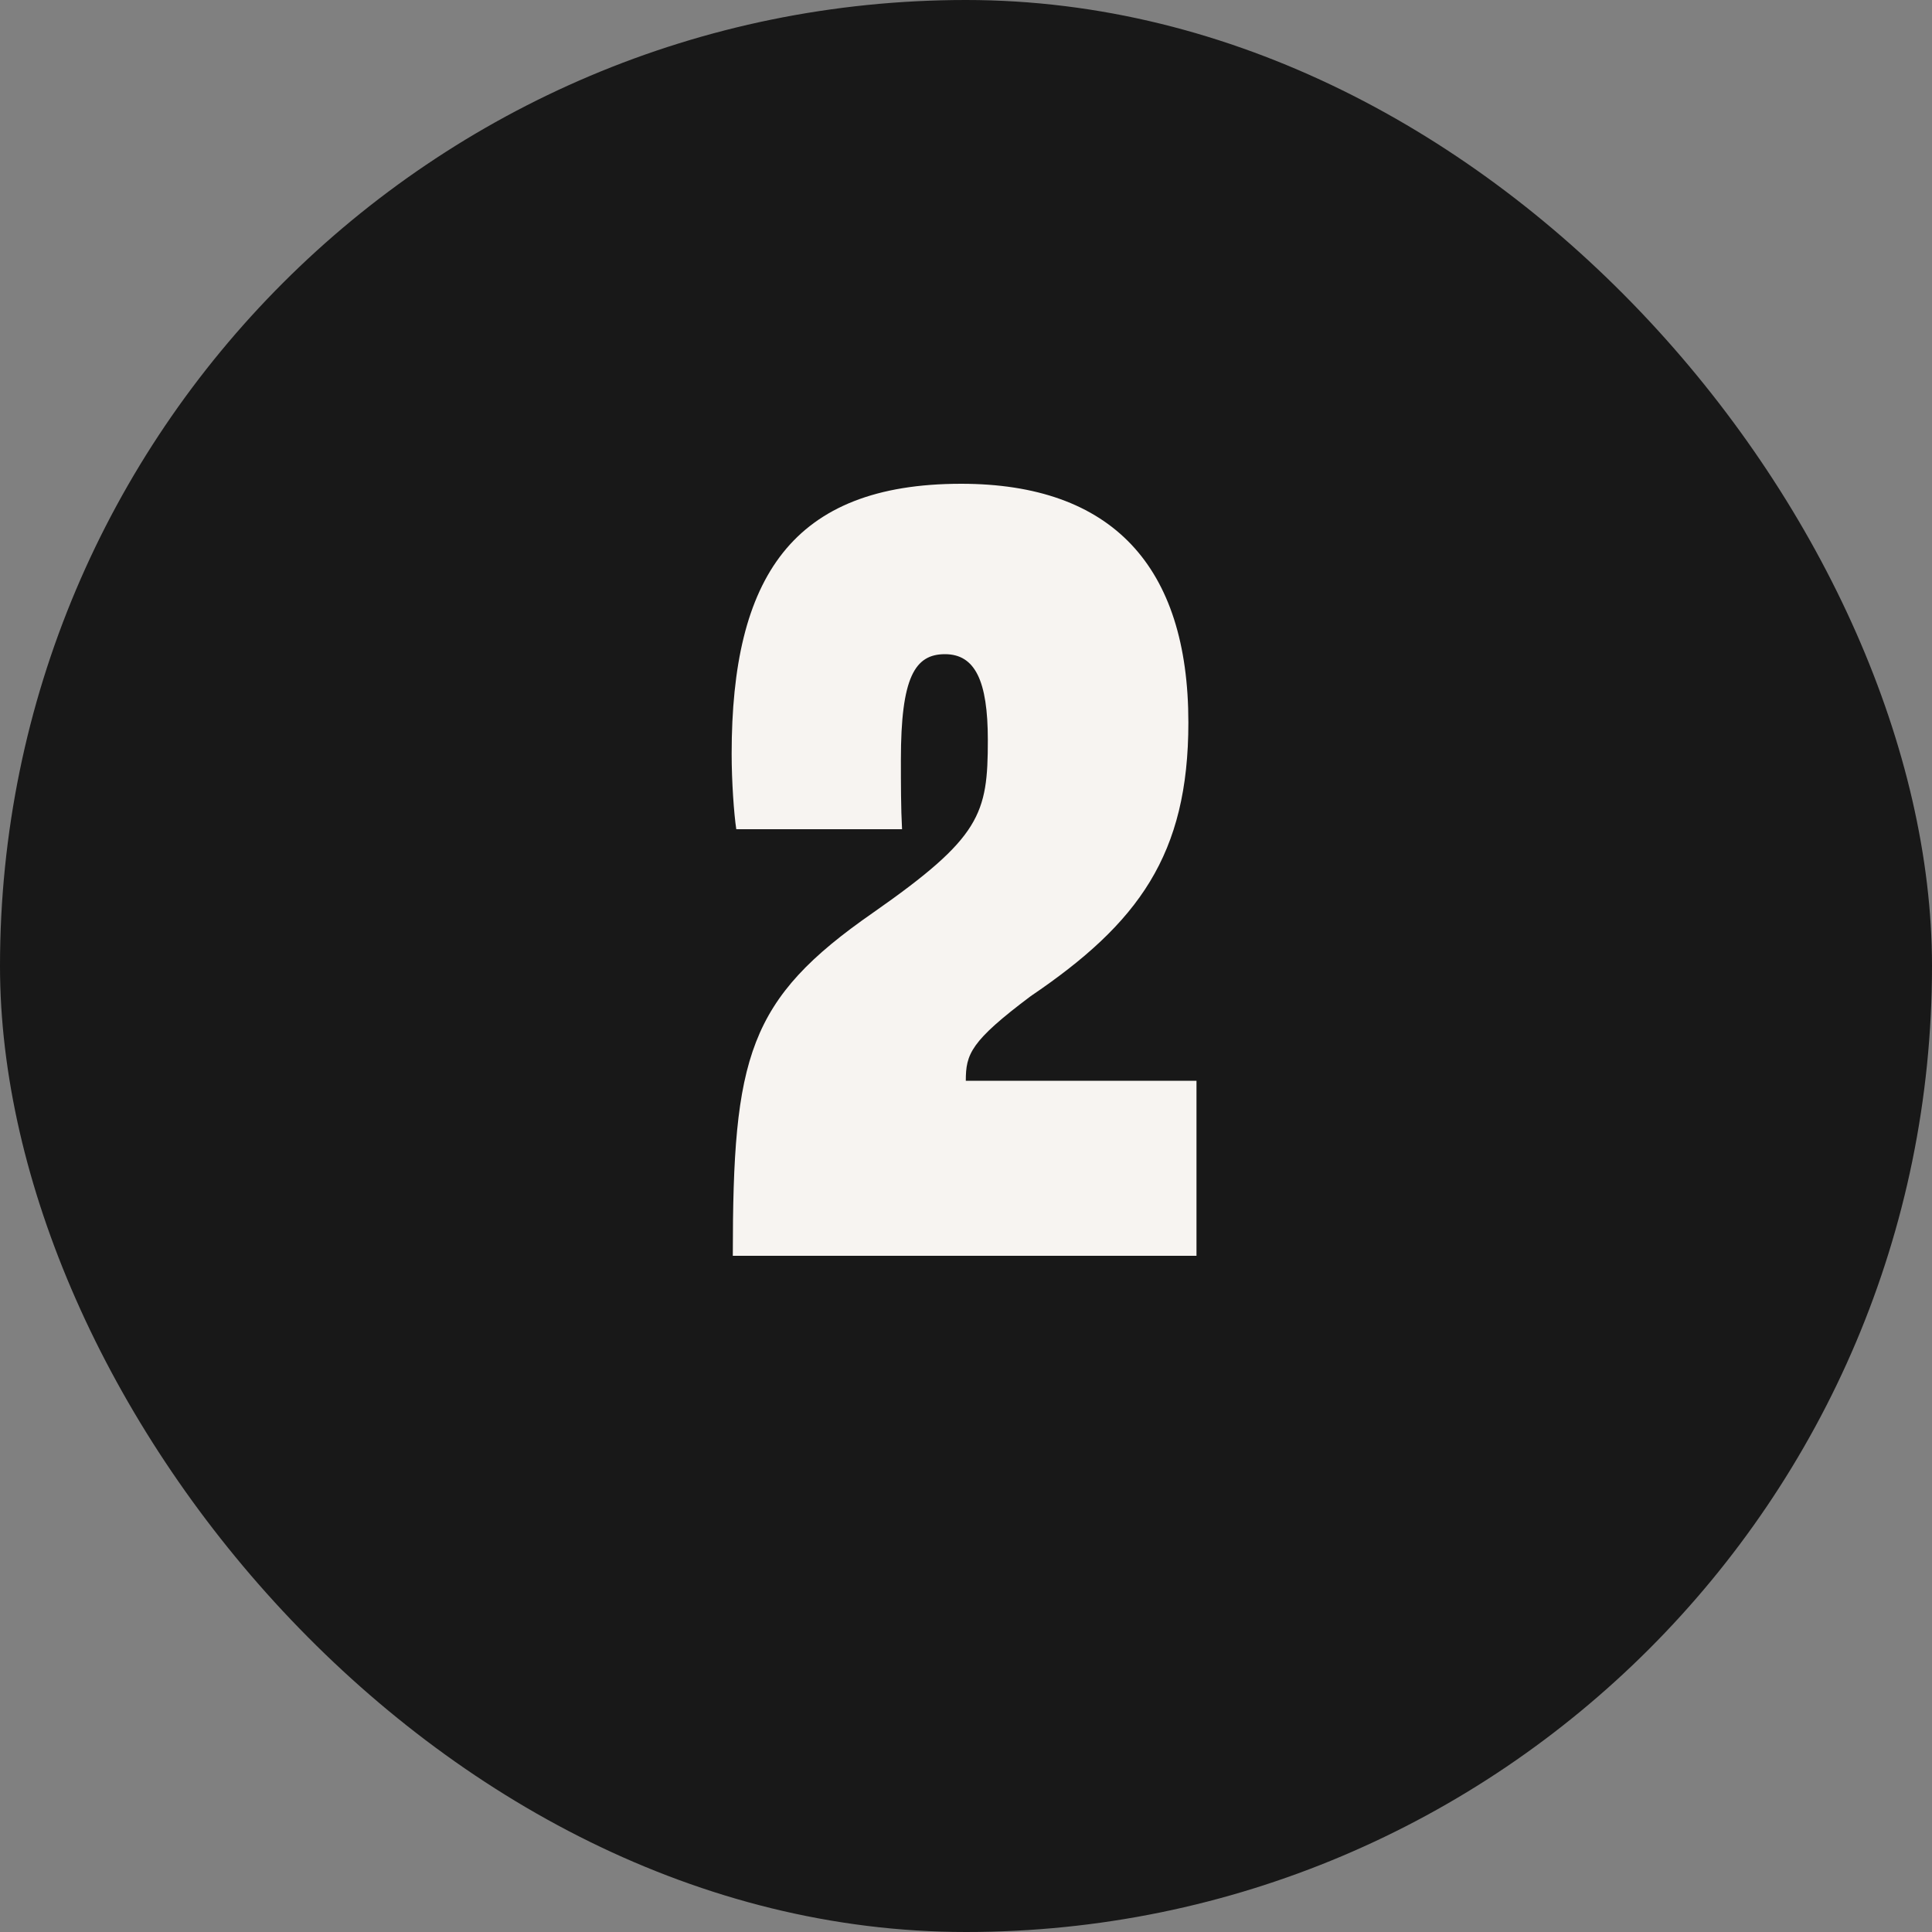
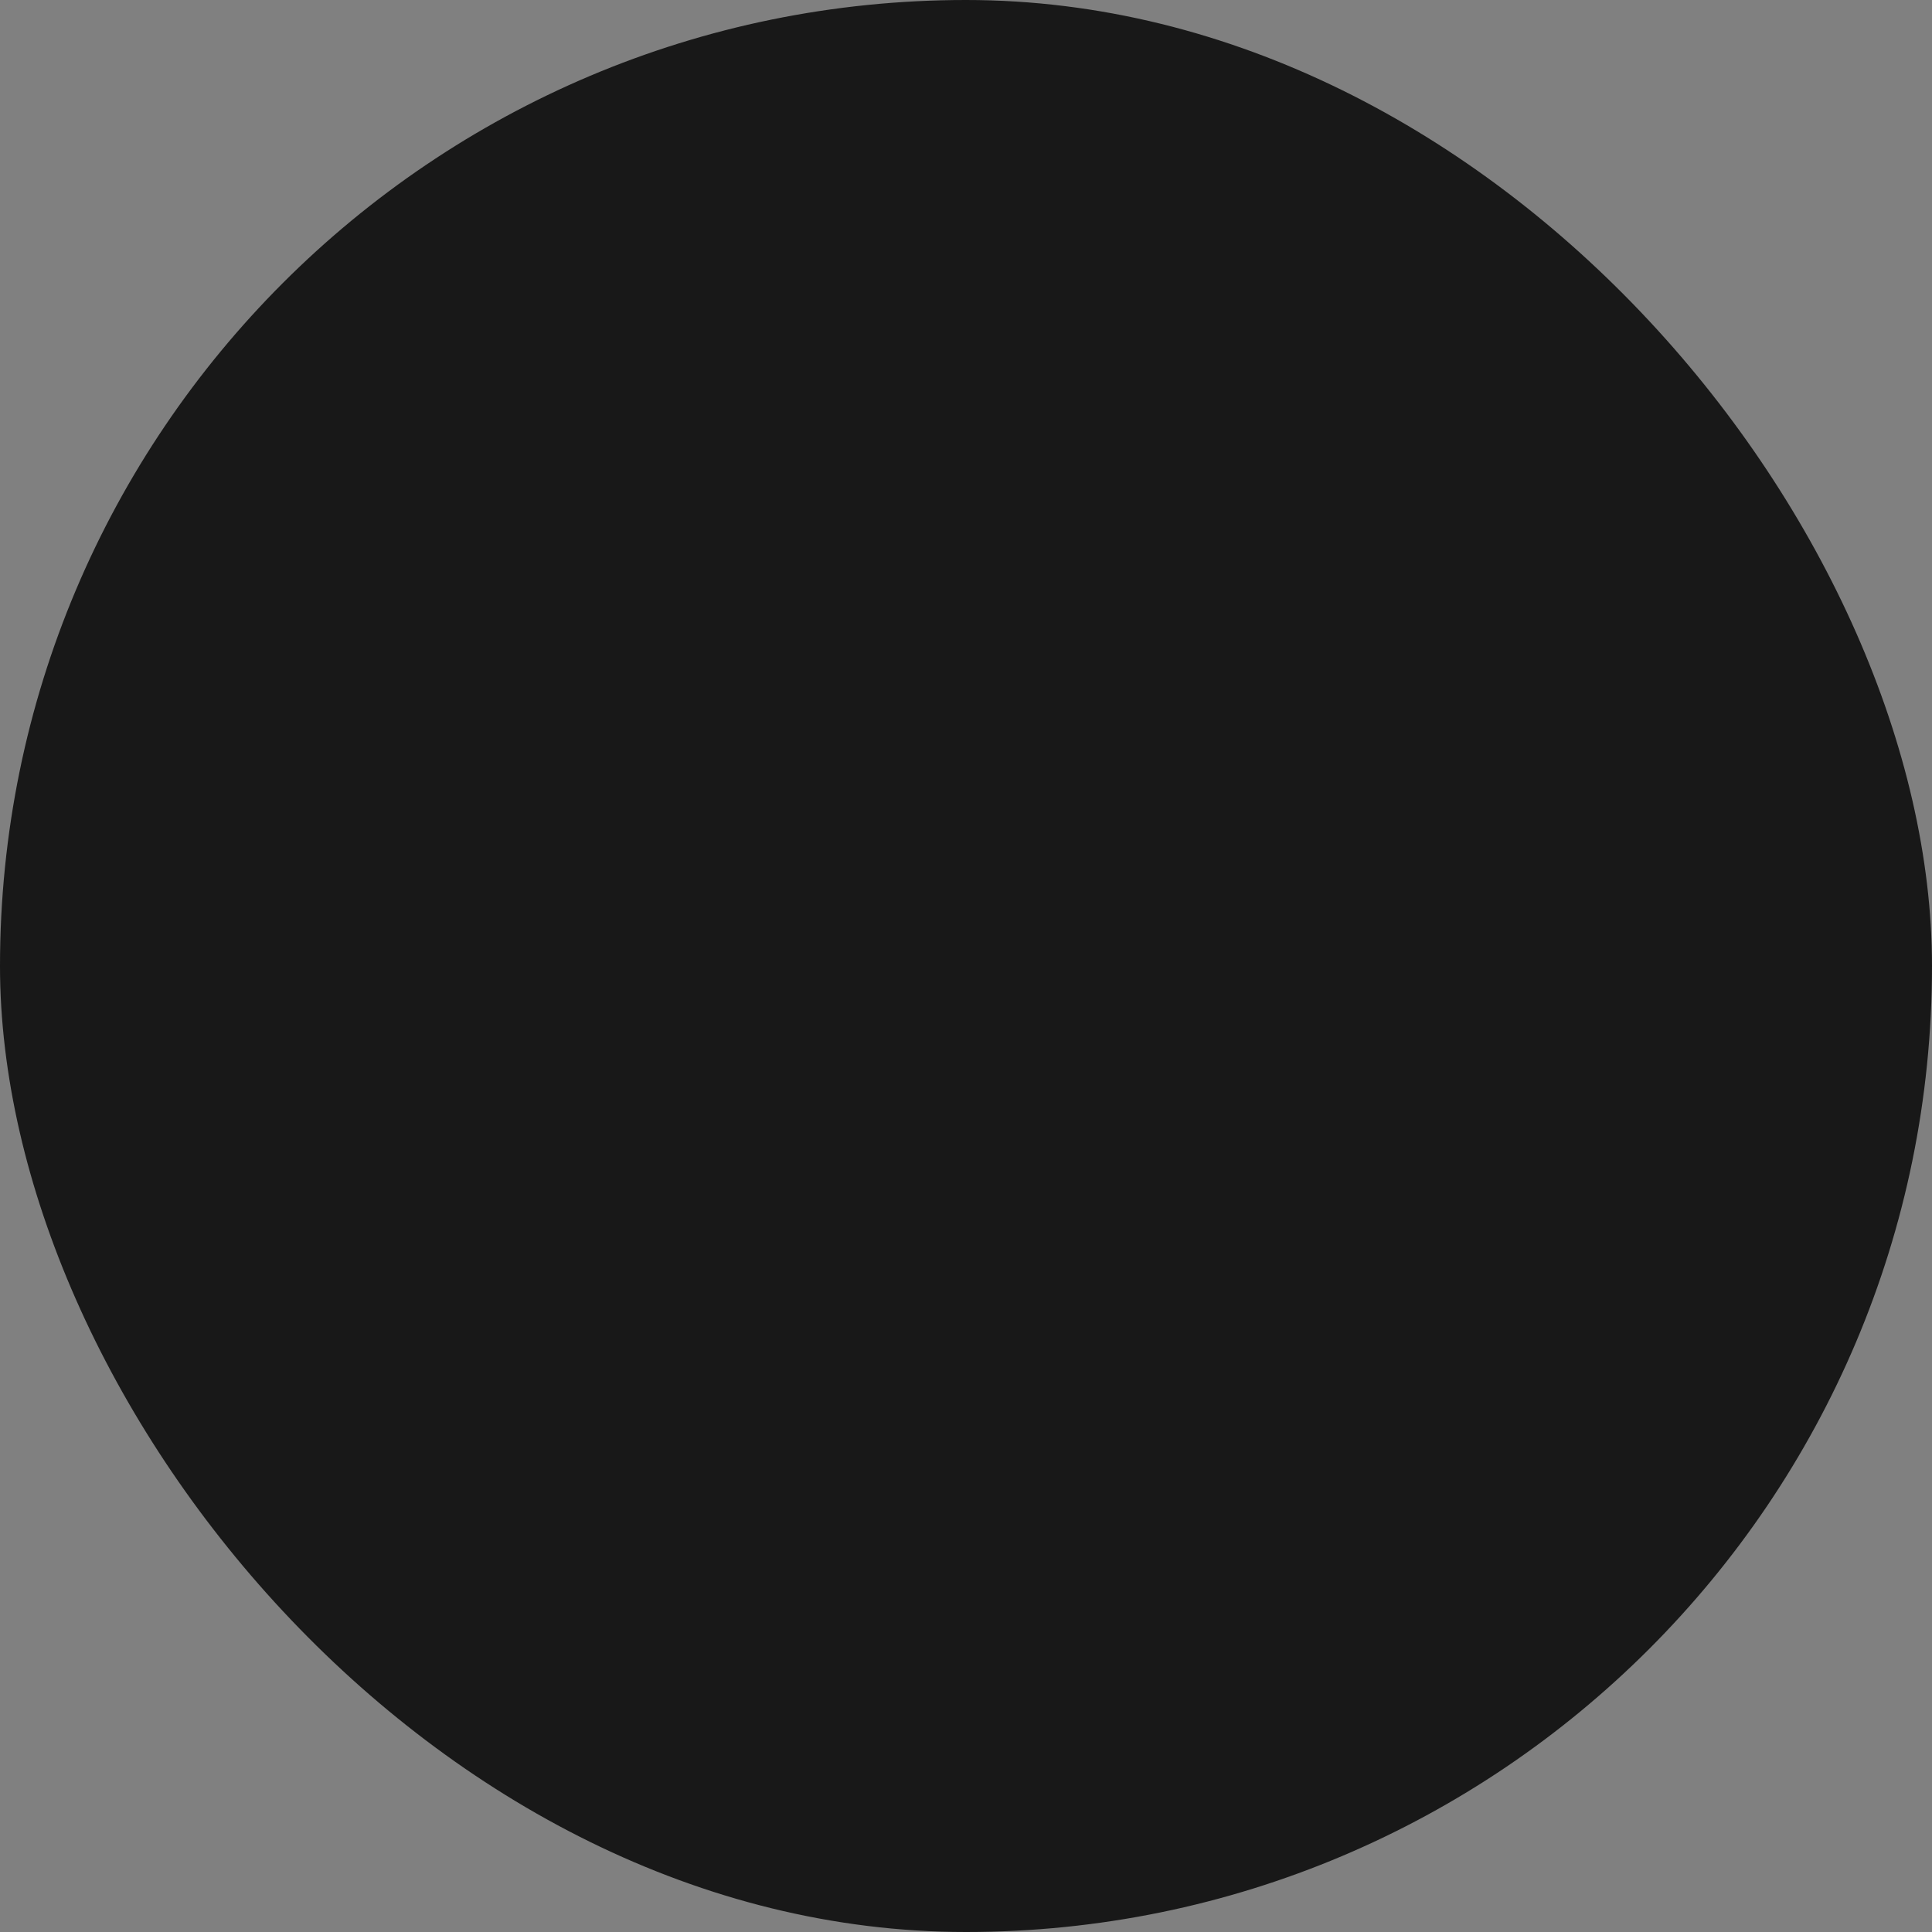
<svg xmlns="http://www.w3.org/2000/svg" width="40" height="40" viewBox="0 0 40 40" fill="none">
  <rect x="0" y="0" width="40" height="40" fill="#808080" stroke="none" />
  <rect width="40" height="40" rx="20" fill="#181818" />
-   <path d="M15.172 26C15.172 21.872 15.484 20.696 18.076 18.896C20.308 17.336 20.452 16.856 20.452 15.32C20.452 14.096 20.188 13.544 19.564 13.544C18.94 13.544 18.652 14.024 18.652 15.728C18.652 16.208 18.652 16.736 18.676 17.168H15.244C15.196 16.856 15.148 16.184 15.148 15.608C15.148 11.96 16.396 10.016 19.9 10.016C23.02 10.016 24.604 11.72 24.604 14.96C24.604 17.696 23.572 19.112 21.34 20.624C20.092 21.56 19.996 21.824 19.996 22.376H24.772V26H15.172Z" fill="#F7F4F1" />
</svg>